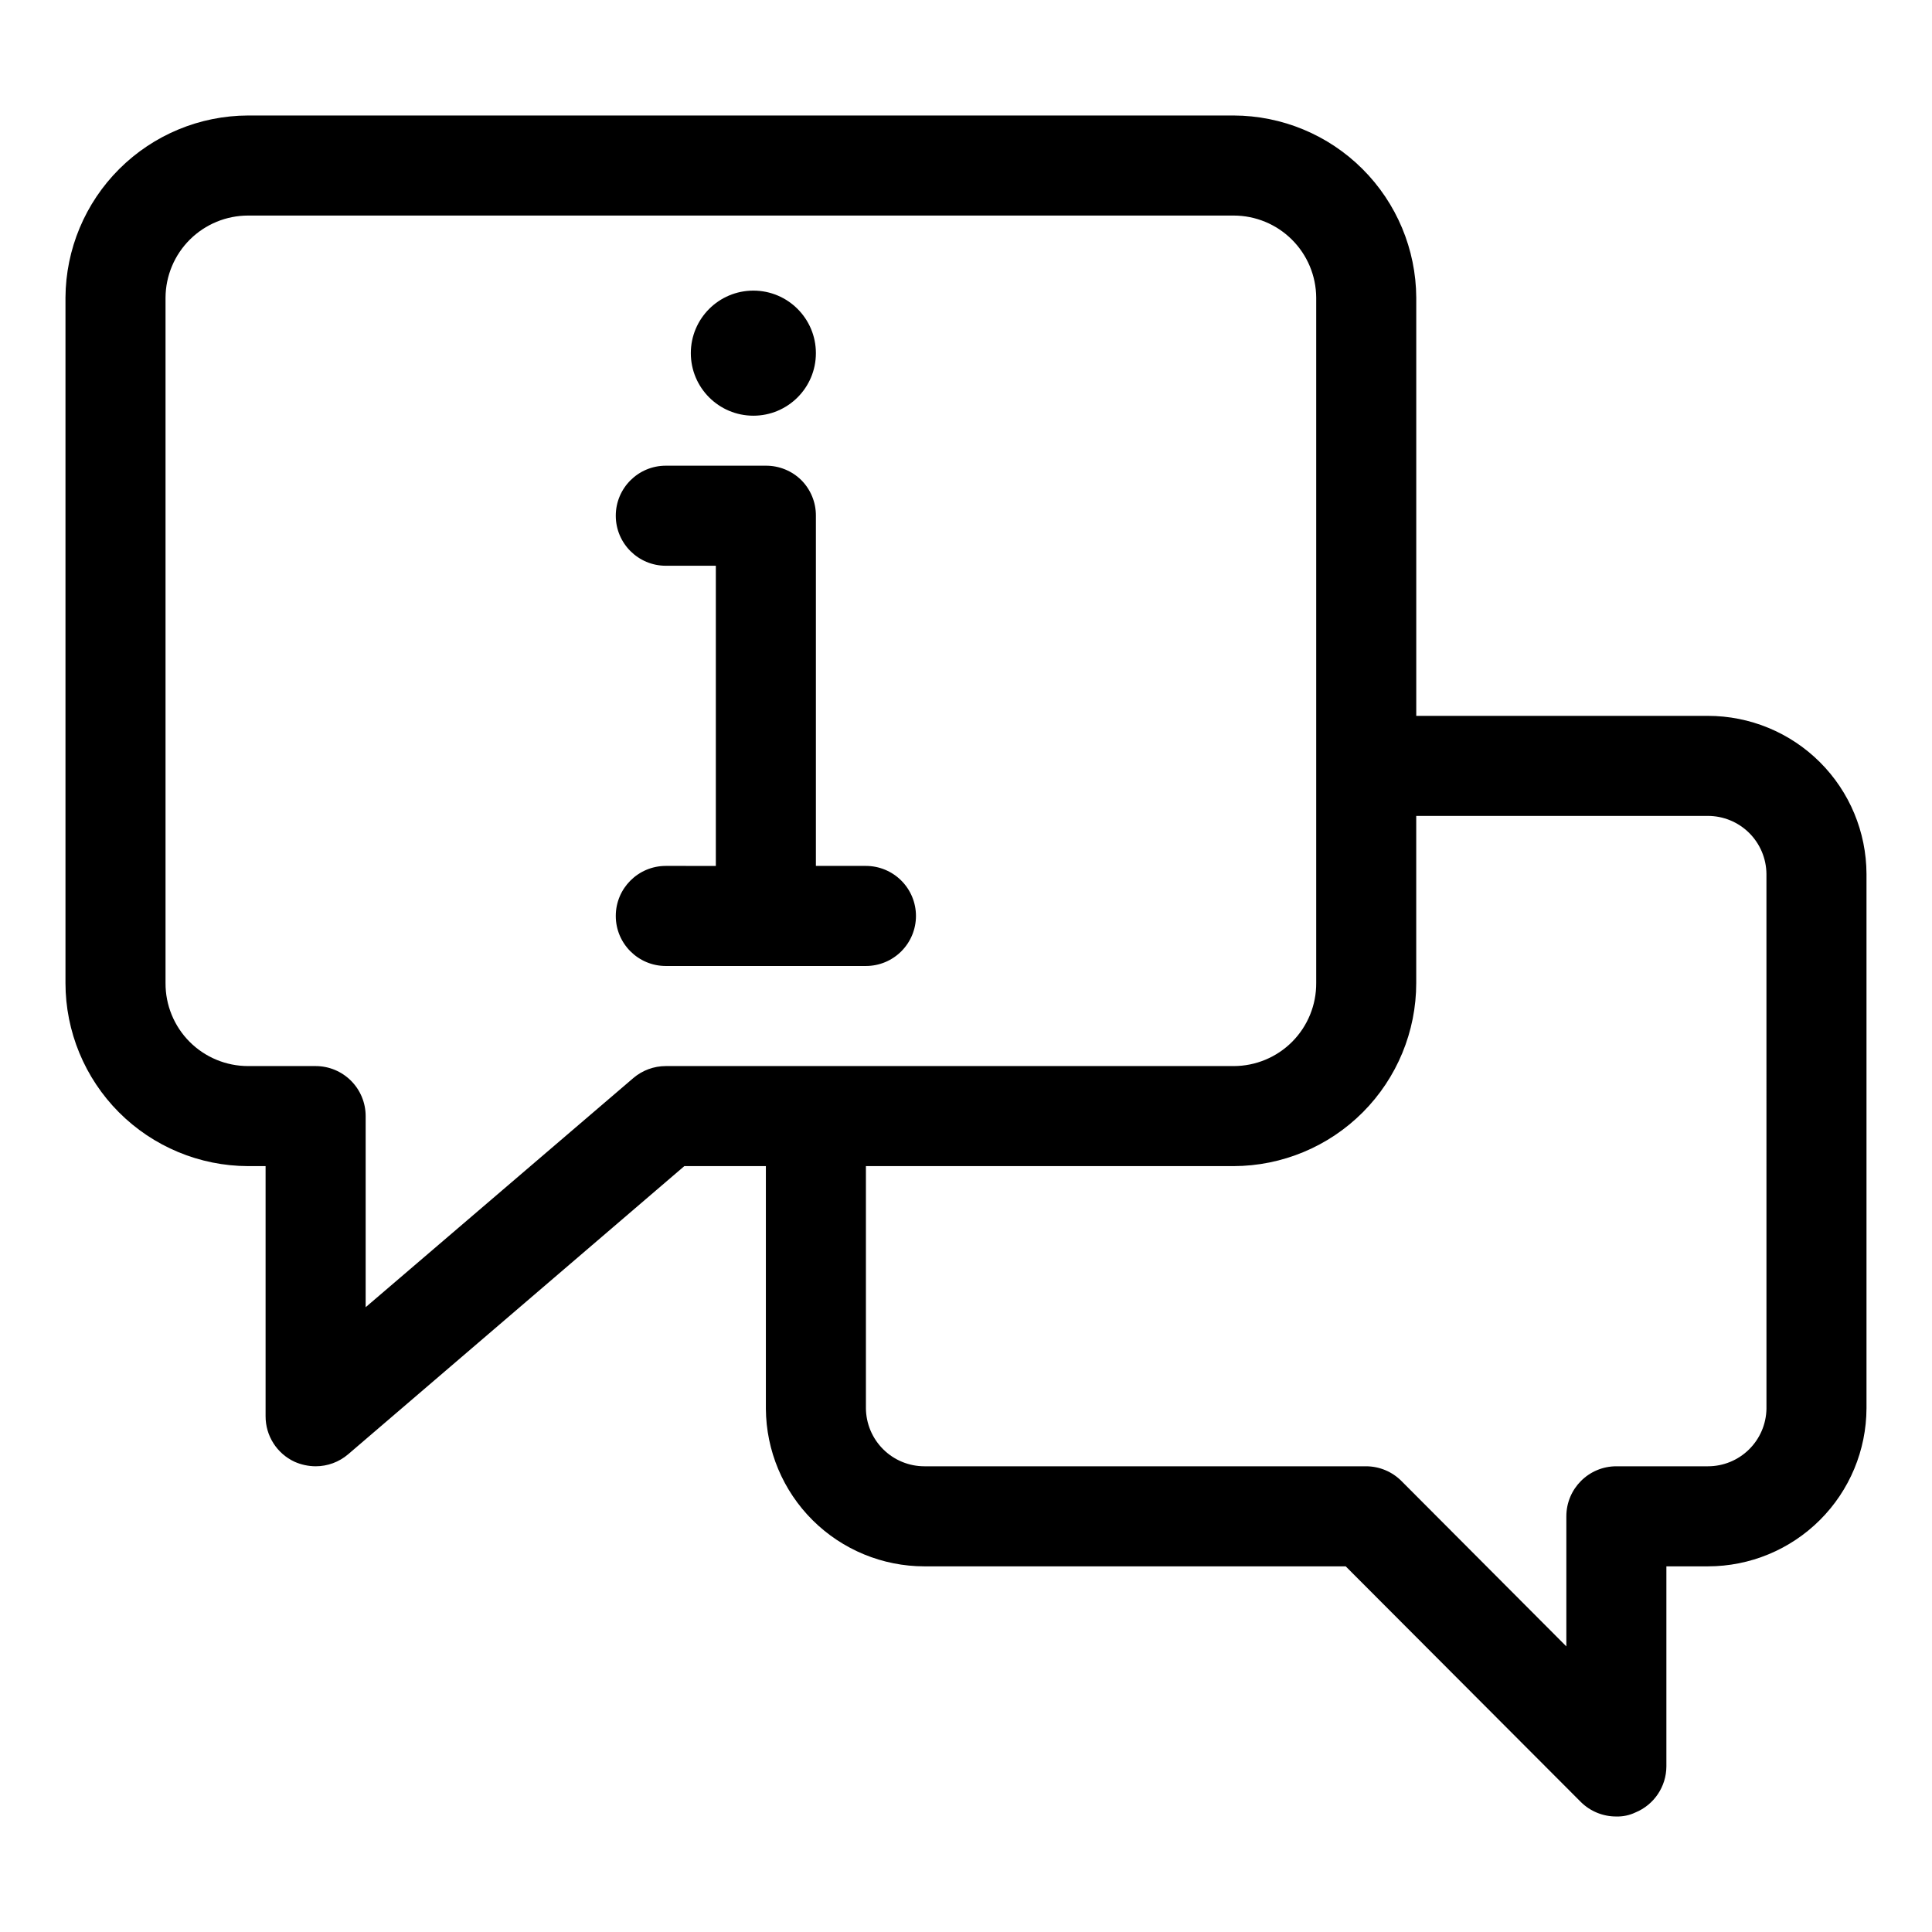
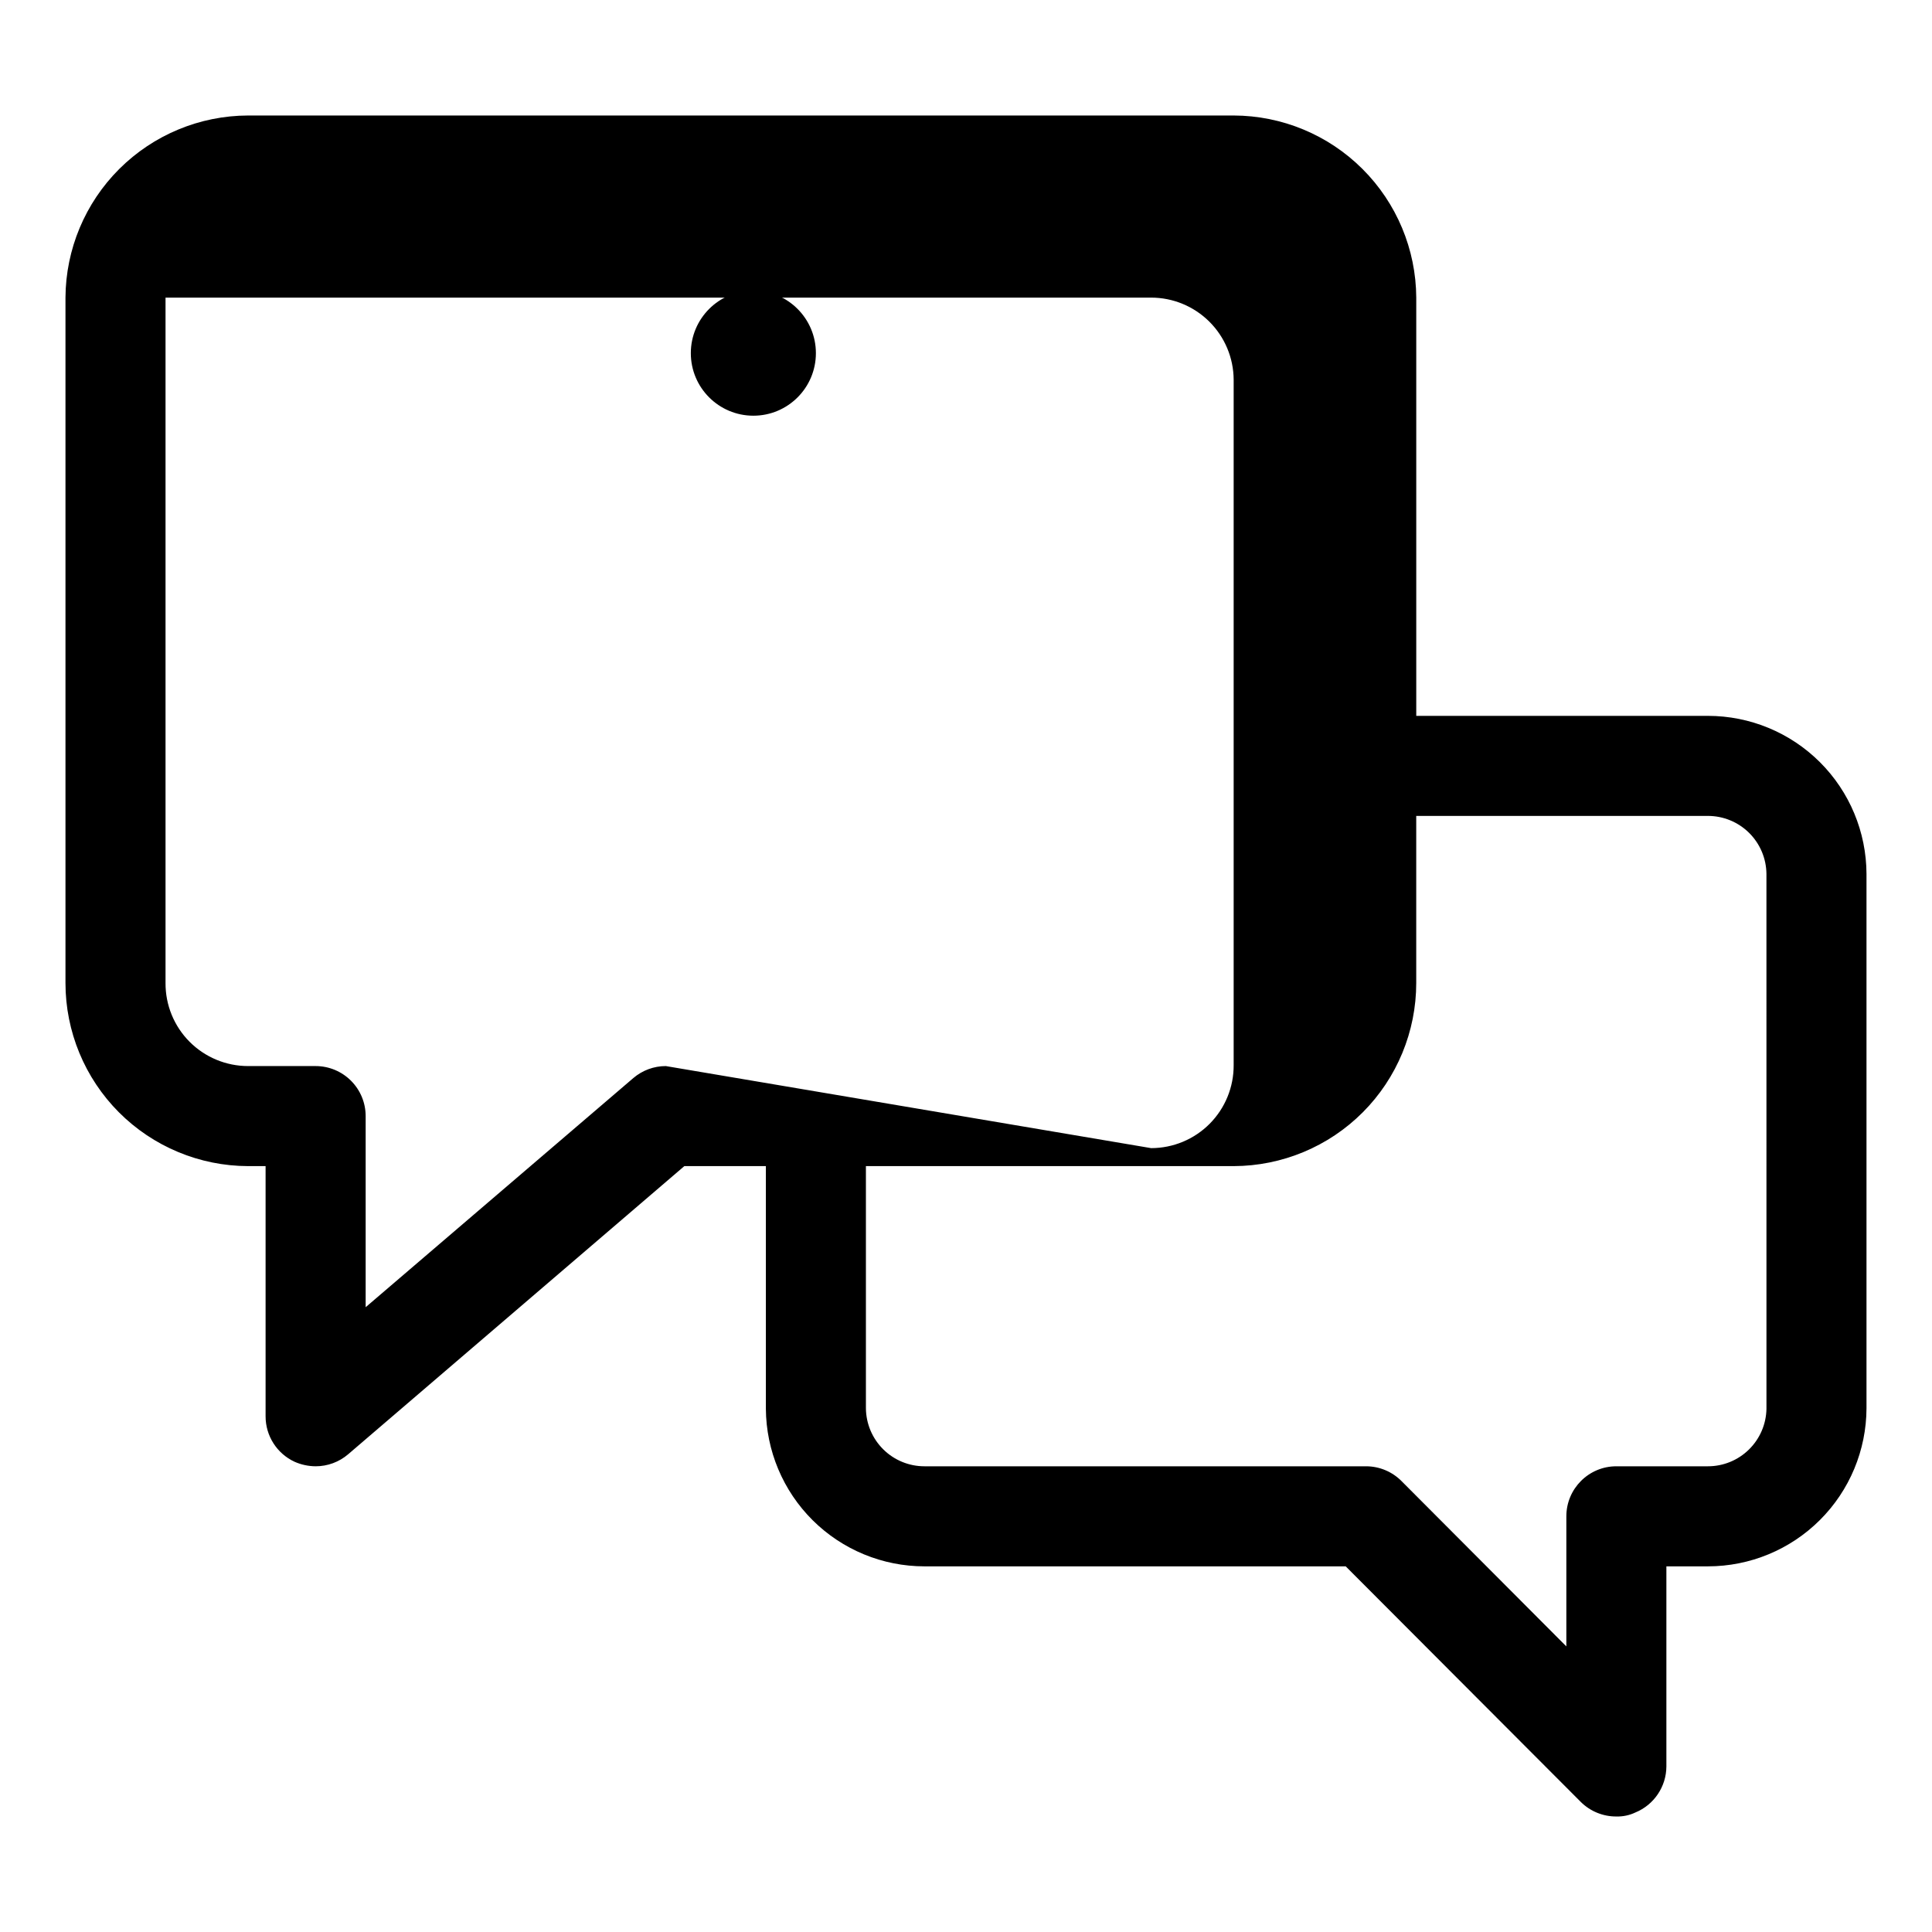
<svg xmlns="http://www.w3.org/2000/svg" fill="#000000" width="800px" height="800px" version="1.1" viewBox="144 144 512 512">
  <g>
-     <path d="m596.62 333.71h-77.297v-110.84c-0.07-12.801-5.195-25.055-14.258-34.094-9.062-9.043-21.332-14.133-34.133-14.168h-261.19c-12.801 0.035-25.066 5.125-34.133 14.168-9.062 9.039-14.188 21.293-14.258 34.094v181.64c0 12.844 5.094 25.168 14.164 34.266 9.074 9.094 21.383 14.223 34.227 14.258h4.641v66.289c-0.012 5.18 2.992 9.891 7.691 12.066 1.754 0.773 3.648 1.18 5.57 1.191 3.156 0.004 6.215-1.125 8.617-3.18l89.094-76.367h21.609v64.301c0.07 11.102 4.531 21.723 12.402 29.547 7.875 7.824 18.527 12.219 29.629 12.219h111.63l62.312 62.445c2.5 2.481 5.891 3.863 9.414 3.844 1.738 0.047 3.465-0.316 5.035-1.059 4.953-2.035 8.195-6.848 8.223-12.199v-53.031h11.004c11.125 0 21.793-4.41 29.672-12.266 7.879-7.852 12.32-18.508 12.355-29.633v-141.59c-0.035-11.125-4.477-21.781-12.355-29.637-7.879-7.852-18.547-12.262-29.672-12.262zm-276.17 92.809c-3.16 0-6.215 1.129-8.617 3.18l-70.93 60.723v-50.645c0-3.516-1.398-6.891-3.887-9.375-2.484-2.488-5.856-3.883-9.371-3.883h-17.902c-5.824 0-11.406-2.324-15.516-6.453-4.106-4.133-6.394-9.73-6.359-15.555v-181.64c0.035-5.781 2.356-11.309 6.453-15.383 4.102-4.074 9.645-6.363 15.422-6.363h261.19c5.777 0 11.324 2.289 15.422 6.363 4.098 4.074 6.418 9.602 6.453 15.383v181.64c0.035 5.824-2.254 11.422-6.359 15.555-4.106 4.129-9.691 6.453-15.516 6.453zm291.68 90.816c-0.07 4.07-1.734 7.945-4.637 10.797-2.902 2.856-6.809 4.453-10.875 4.449h-24.262c-7.324 0-13.258 5.938-13.258 13.262v34.469l-43.621-43.75c-2.481-2.531-5.871-3.965-9.414-3.981h-117.07c-4.094 0.004-8.02-1.613-10.926-4.496-2.902-2.879-4.555-6.789-4.59-10.883v-64.168h97.449c12.848-0.035 25.156-5.164 34.227-14.258 9.07-9.098 14.164-21.422 14.164-34.266v-44.285h77.297c4.09 0 8.016 1.617 10.922 4.496 2.906 2.883 4.555 6.793 4.59 10.887z" />
+     <path d="m596.62 333.71h-77.297v-110.84c-0.07-12.801-5.195-25.055-14.258-34.094-9.062-9.043-21.332-14.133-34.133-14.168h-261.19c-12.801 0.035-25.066 5.125-34.133 14.168-9.062 9.039-14.188 21.293-14.258 34.094v181.64c0 12.844 5.094 25.168 14.164 34.266 9.074 9.094 21.383 14.223 34.227 14.258h4.641v66.289c-0.012 5.18 2.992 9.891 7.691 12.066 1.754 0.773 3.648 1.18 5.57 1.191 3.156 0.004 6.215-1.125 8.617-3.18l89.094-76.367h21.609v64.301c0.07 11.102 4.531 21.723 12.402 29.547 7.875 7.824 18.527 12.219 29.629 12.219h111.63l62.312 62.445c2.5 2.481 5.891 3.863 9.414 3.844 1.738 0.047 3.465-0.316 5.035-1.059 4.953-2.035 8.195-6.848 8.223-12.199v-53.031h11.004c11.125 0 21.793-4.41 29.672-12.266 7.879-7.852 12.32-18.508 12.355-29.633v-141.59c-0.035-11.125-4.477-21.781-12.355-29.637-7.879-7.852-18.547-12.262-29.672-12.262zm-276.17 92.809c-3.16 0-6.215 1.129-8.617 3.18l-70.93 60.723v-50.645c0-3.516-1.398-6.891-3.887-9.375-2.484-2.488-5.856-3.883-9.371-3.883h-17.902c-5.824 0-11.406-2.324-15.516-6.453-4.106-4.133-6.394-9.73-6.359-15.555v-181.64h261.19c5.777 0 11.324 2.289 15.422 6.363 4.098 4.074 6.418 9.602 6.453 15.383v181.64c0.035 5.824-2.254 11.422-6.359 15.555-4.106 4.129-9.691 6.453-15.516 6.453zm291.68 90.816c-0.07 4.07-1.734 7.945-4.637 10.797-2.902 2.856-6.809 4.453-10.875 4.449h-24.262c-7.324 0-13.258 5.938-13.258 13.262v34.469l-43.621-43.75c-2.481-2.531-5.871-3.965-9.414-3.981h-117.07c-4.094 0.004-8.02-1.613-10.926-4.496-2.902-2.879-4.555-6.789-4.59-10.883v-64.168h97.449c12.848-0.035 25.156-5.164 34.227-14.258 9.07-9.098 14.164-21.422 14.164-34.266v-44.285h77.297c4.09 0 8.016 1.617 10.922 4.496 2.906 2.883 4.555 6.793 4.59 10.887z" />
    <path d="m360.22 237.59c0 9.152-7.418 16.574-16.57 16.574s-16.574-7.422-16.574-16.574c0-9.152 7.422-16.574 16.574-16.574s16.57 7.422 16.57 16.574" />
-     <path d="m386.74 386.74c0-3.519-1.398-6.891-3.887-9.375-2.484-2.488-5.856-3.887-9.375-3.887h-13.258v-92.805c0.023-3.523-1.363-6.91-3.844-9.414-2.5-2.481-5.891-3.863-9.414-3.844h-26.516c-7.32 0-13.258 5.934-13.258 13.258 0 7.32 5.938 13.258 13.258 13.258h13.258v79.551l-13.258-0.004c-7.32 0-13.258 5.938-13.258 13.262 0 7.32 5.938 13.258 13.258 13.258h53.031c3.519 0 6.891-1.398 9.375-3.883 2.488-2.488 3.887-5.859 3.887-9.375z" />
  </g>
</svg>